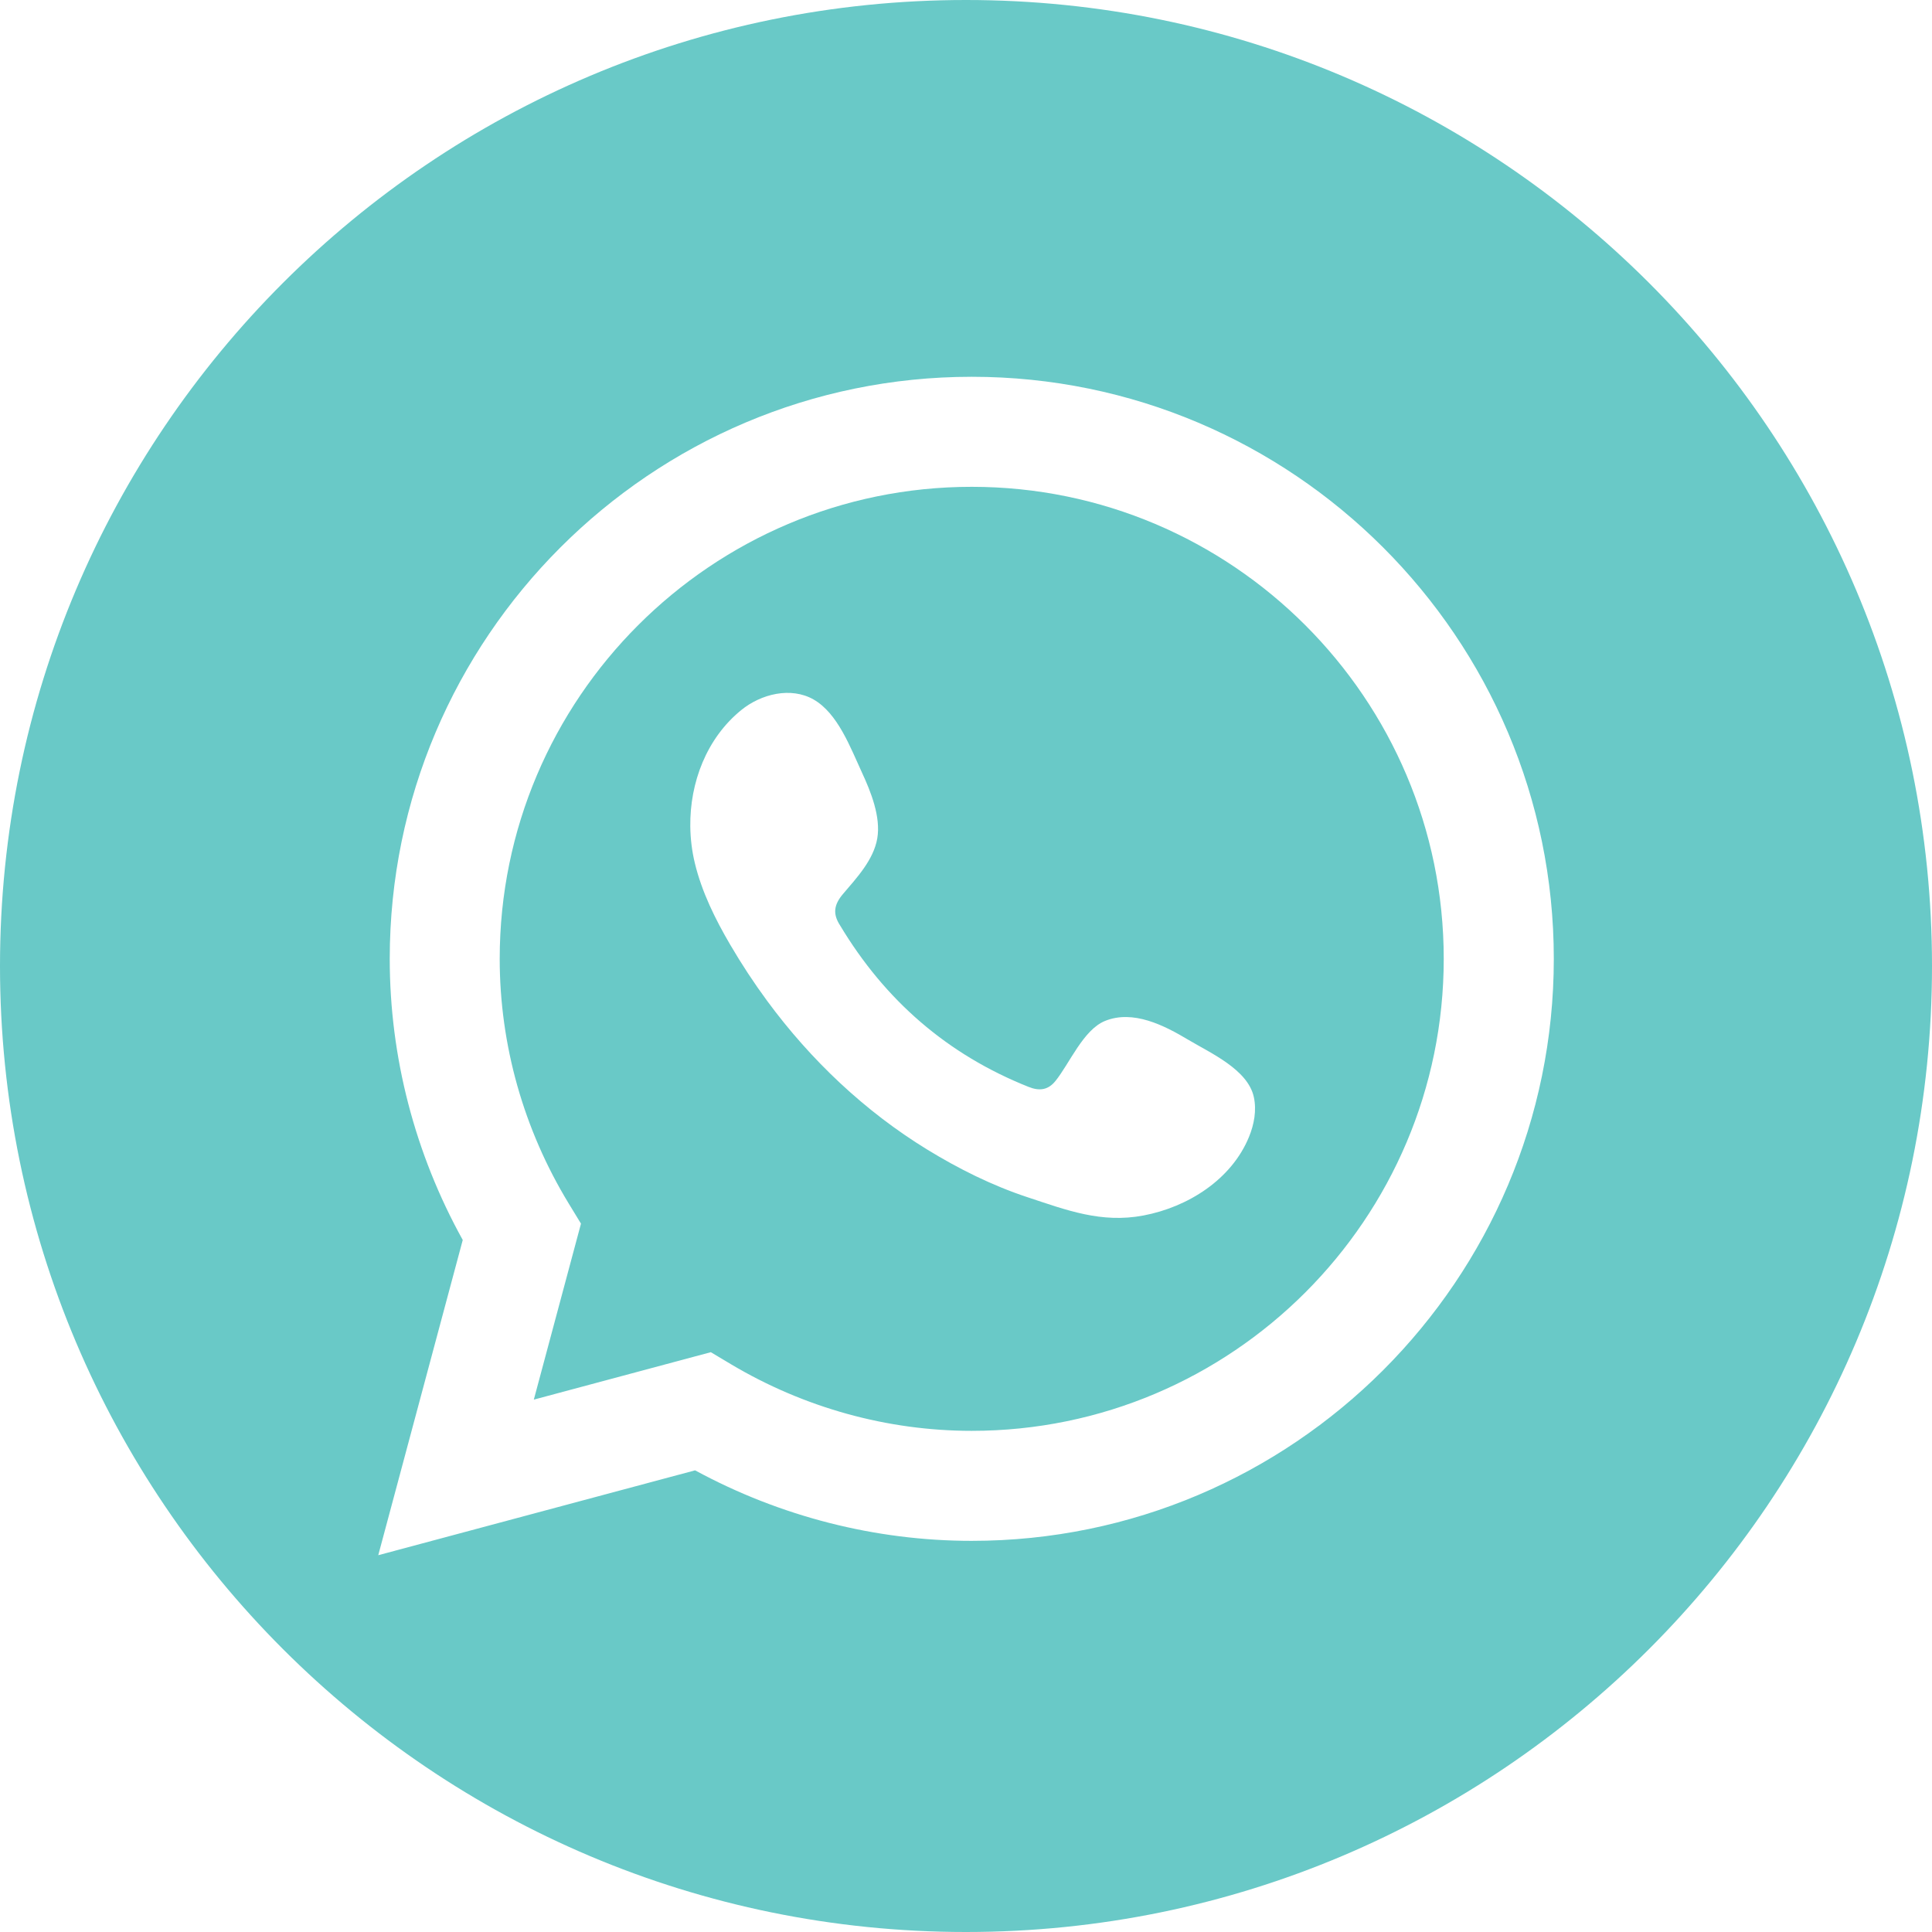
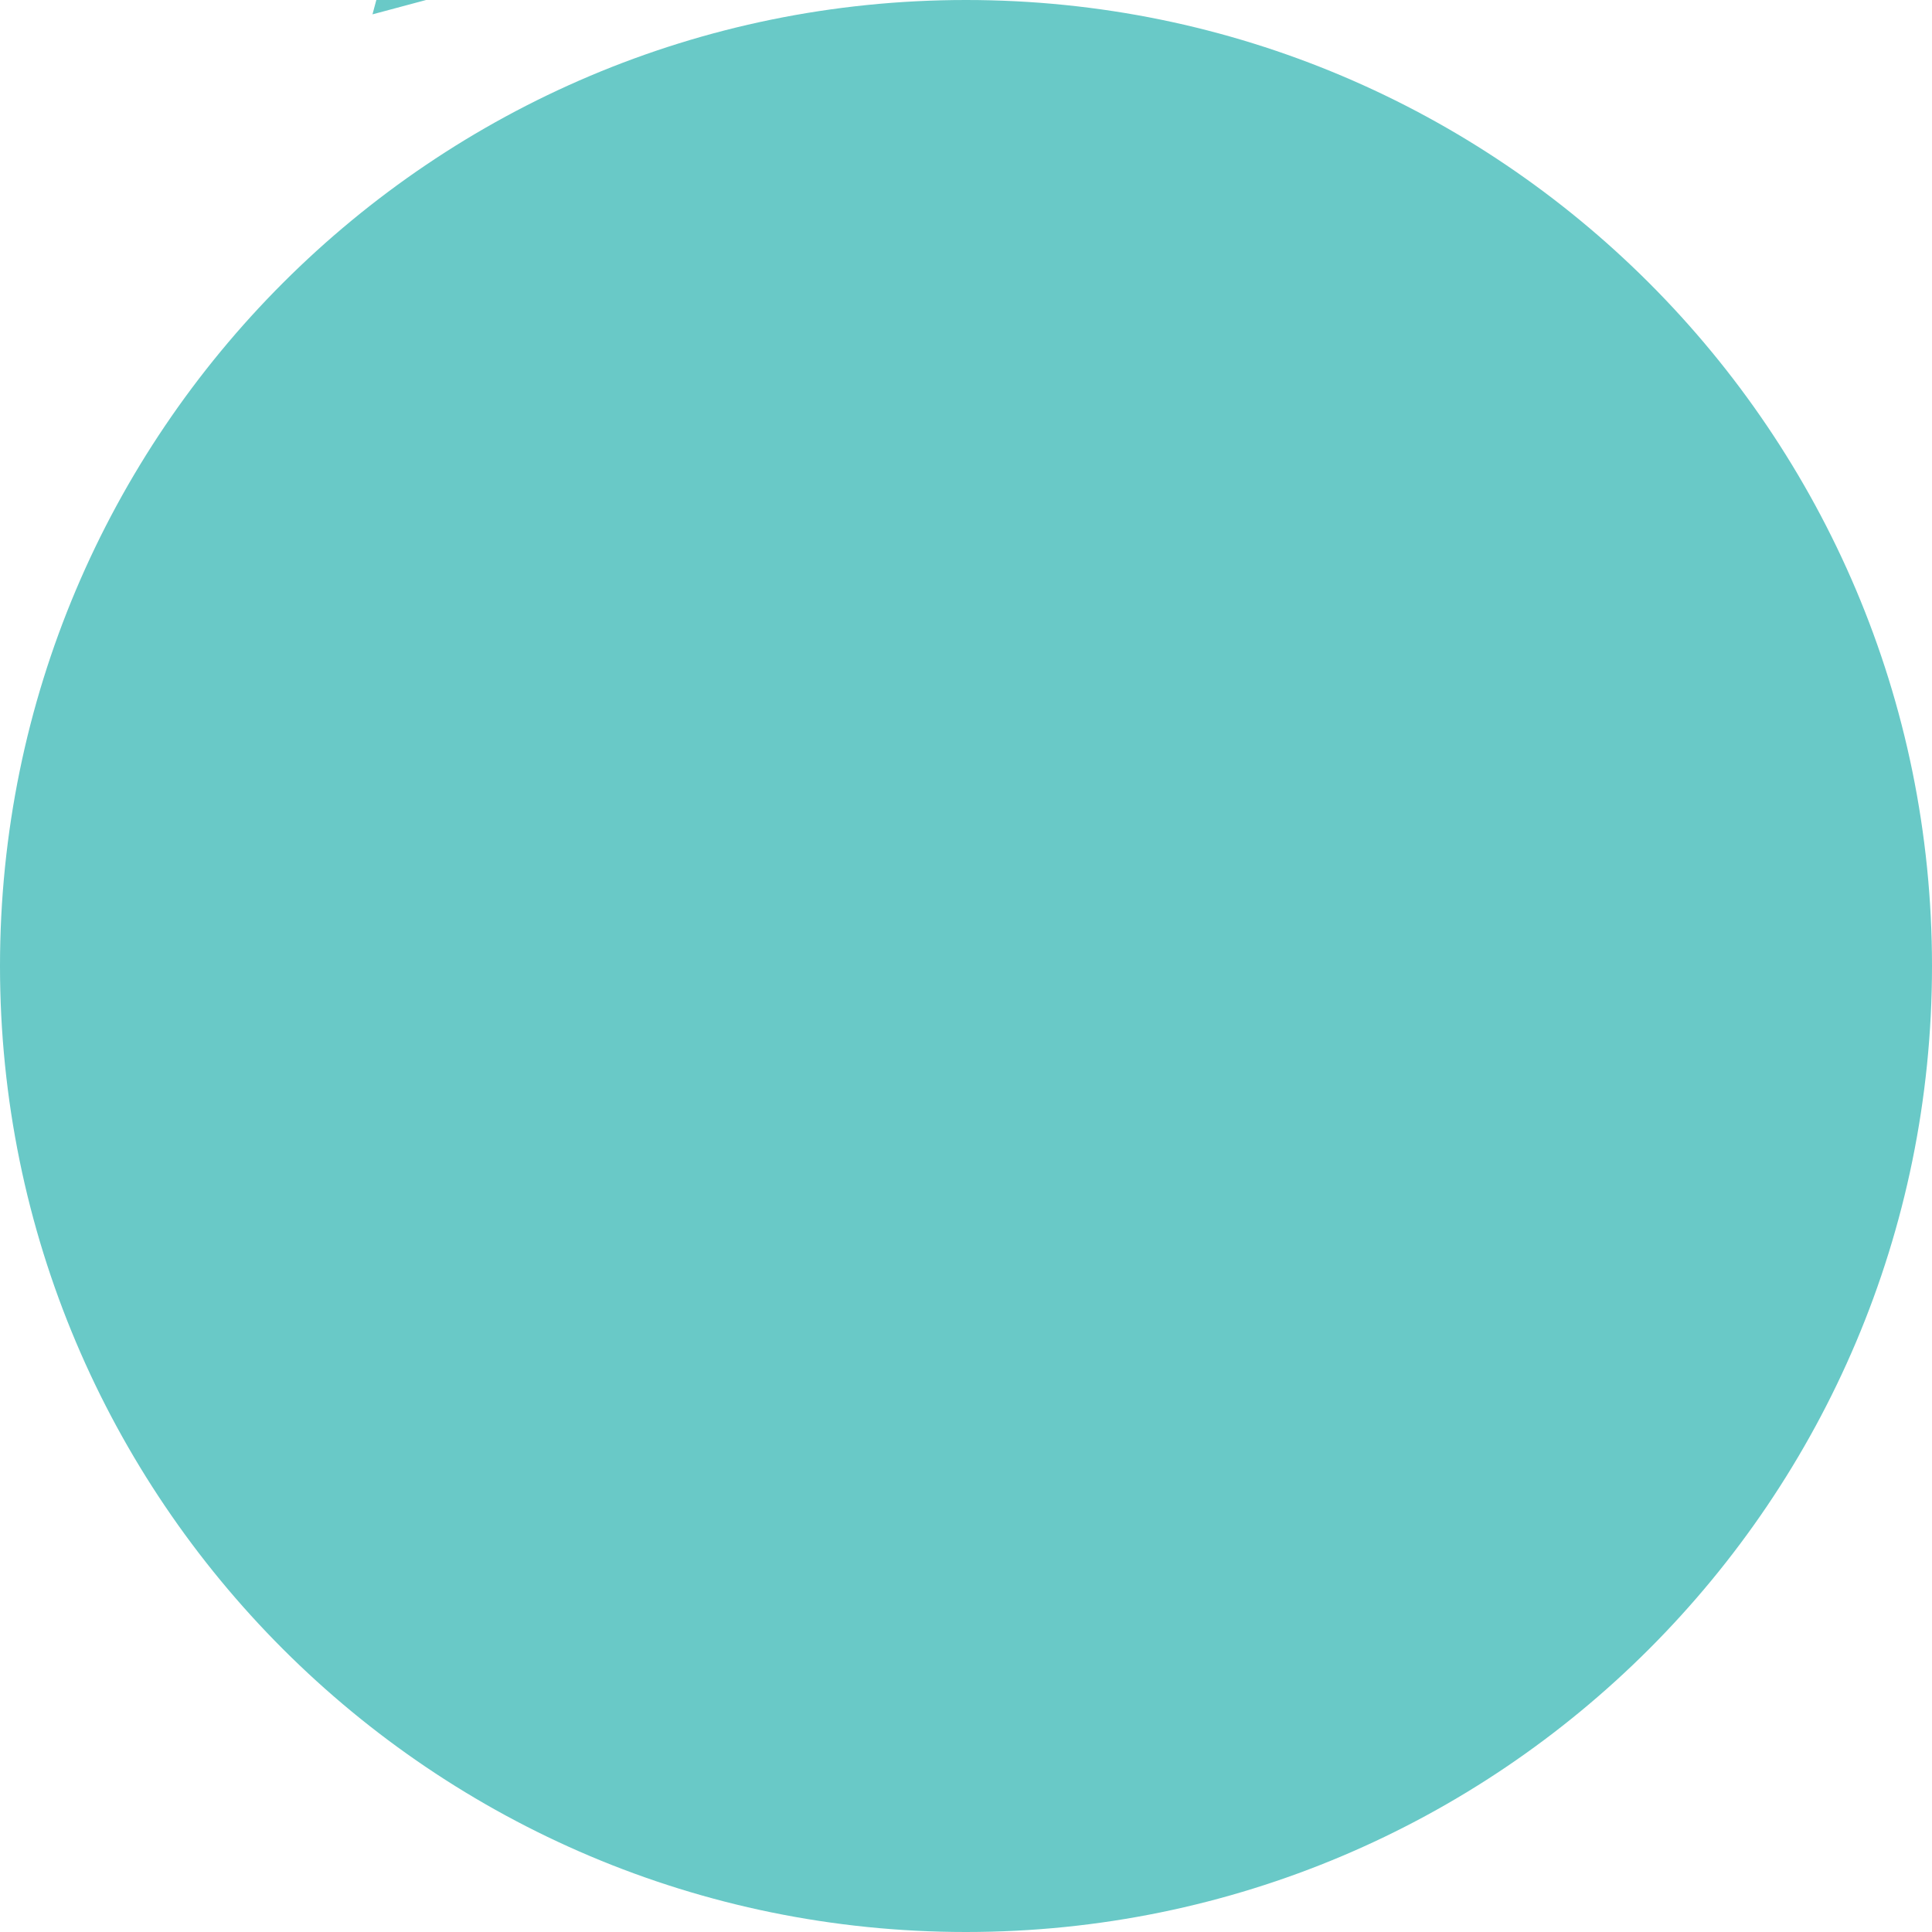
<svg xmlns="http://www.w3.org/2000/svg" id="Camada_1" data-name="Camada 1" viewBox="0 0 1068.28 1068.28">
  <defs>
    <style>      .cls-1 {        fill: #69c9c7;      }    </style>
  </defs>
-   <path class="cls-1" d="m537.3,269.18h0c-143.91,0-260.99,117.07-260.99,260.99,0,47.52,13.2,94.31,38.17,135.32l6.77,11.11-26.08,97.31,97.86-26.23h.01l11.03,6.59c40.5,24.13,86.58,36.9,133.23,36.9,143.91,0,261-117.08,261-261s-117.09-260.99-261-260.99Zm153.29,359.54h0c-9.71,23.58-33.83,38.73-58.3,43.37-23.37,4.44-42.65-3-64.29-10.15-19.29-6.37-37.93-15.66-55.23-26.26-34.63-21.21-64.53-49.59-88.57-82.24-7.35-9.98-14.15-20.35-20.42-31.05-8.31-14.19-15.69-29.1-19.56-45.08-1.61-6.64-2.45-13.51-2.53-20.39-.27-24.22,8.97-48.65,28.12-64.25,11.1-9.04,27.5-12.98,39.96-5.94,13.55,7.66,20.57,26.94,26.85,40.47,4.91,10.59,10.49,24.49,8.46,36.37-2.03,11.89-11.43,21.9-18.93,30.72-5.06,5.96-5.81,11.02-1.61,17.45,24.8,41.34,59.24,71.34,104.18,89.24,6.12,2.46,10.87,1.69,14.85-3.22,7.75-9.57,15.4-28.31,27.37-33.21,15.61-6.39,32.84,2.46,46.09,10.38l-.03-.02c12.33,7.37,32.96,16.44,36.29,31.68,1.61,7.37.17,15.15-2.7,22.13Z" />
-   <path class="cls-1" d="m534.14,0C239.15,0,0,239.14,0,534.14s239.14,534.14,534.14,534.14c295-.01,534.14-239.15,534.14-534.15S829.13,0,534.14,0Zm3.19,852h-.01c-53.27,0-105.89-13.45-152.98-38.99l-175.19,46.93,46.72-174.3c-26.45-47.72-40.37-101.19-40.37-155.47,0-177.45,144.37-321.83,321.83-321.83s321.83,144.37,321.83,321.83-144.37,321.83-321.83,321.83Z" />
+   <path class="cls-1" d="m534.14,0C239.15,0,0,239.14,0,534.14s239.14,534.14,534.14,534.14c295-.01,534.14-239.15,534.14-534.15S829.13,0,534.14,0Zh-.01c-53.27,0-105.89-13.45-152.98-38.99l-175.19,46.93,46.72-174.3c-26.45-47.72-40.37-101.19-40.37-155.47,0-177.45,144.37-321.83,321.83-321.83s321.83,144.37,321.83,321.83-144.37,321.83-321.83,321.83Z" />
</svg>